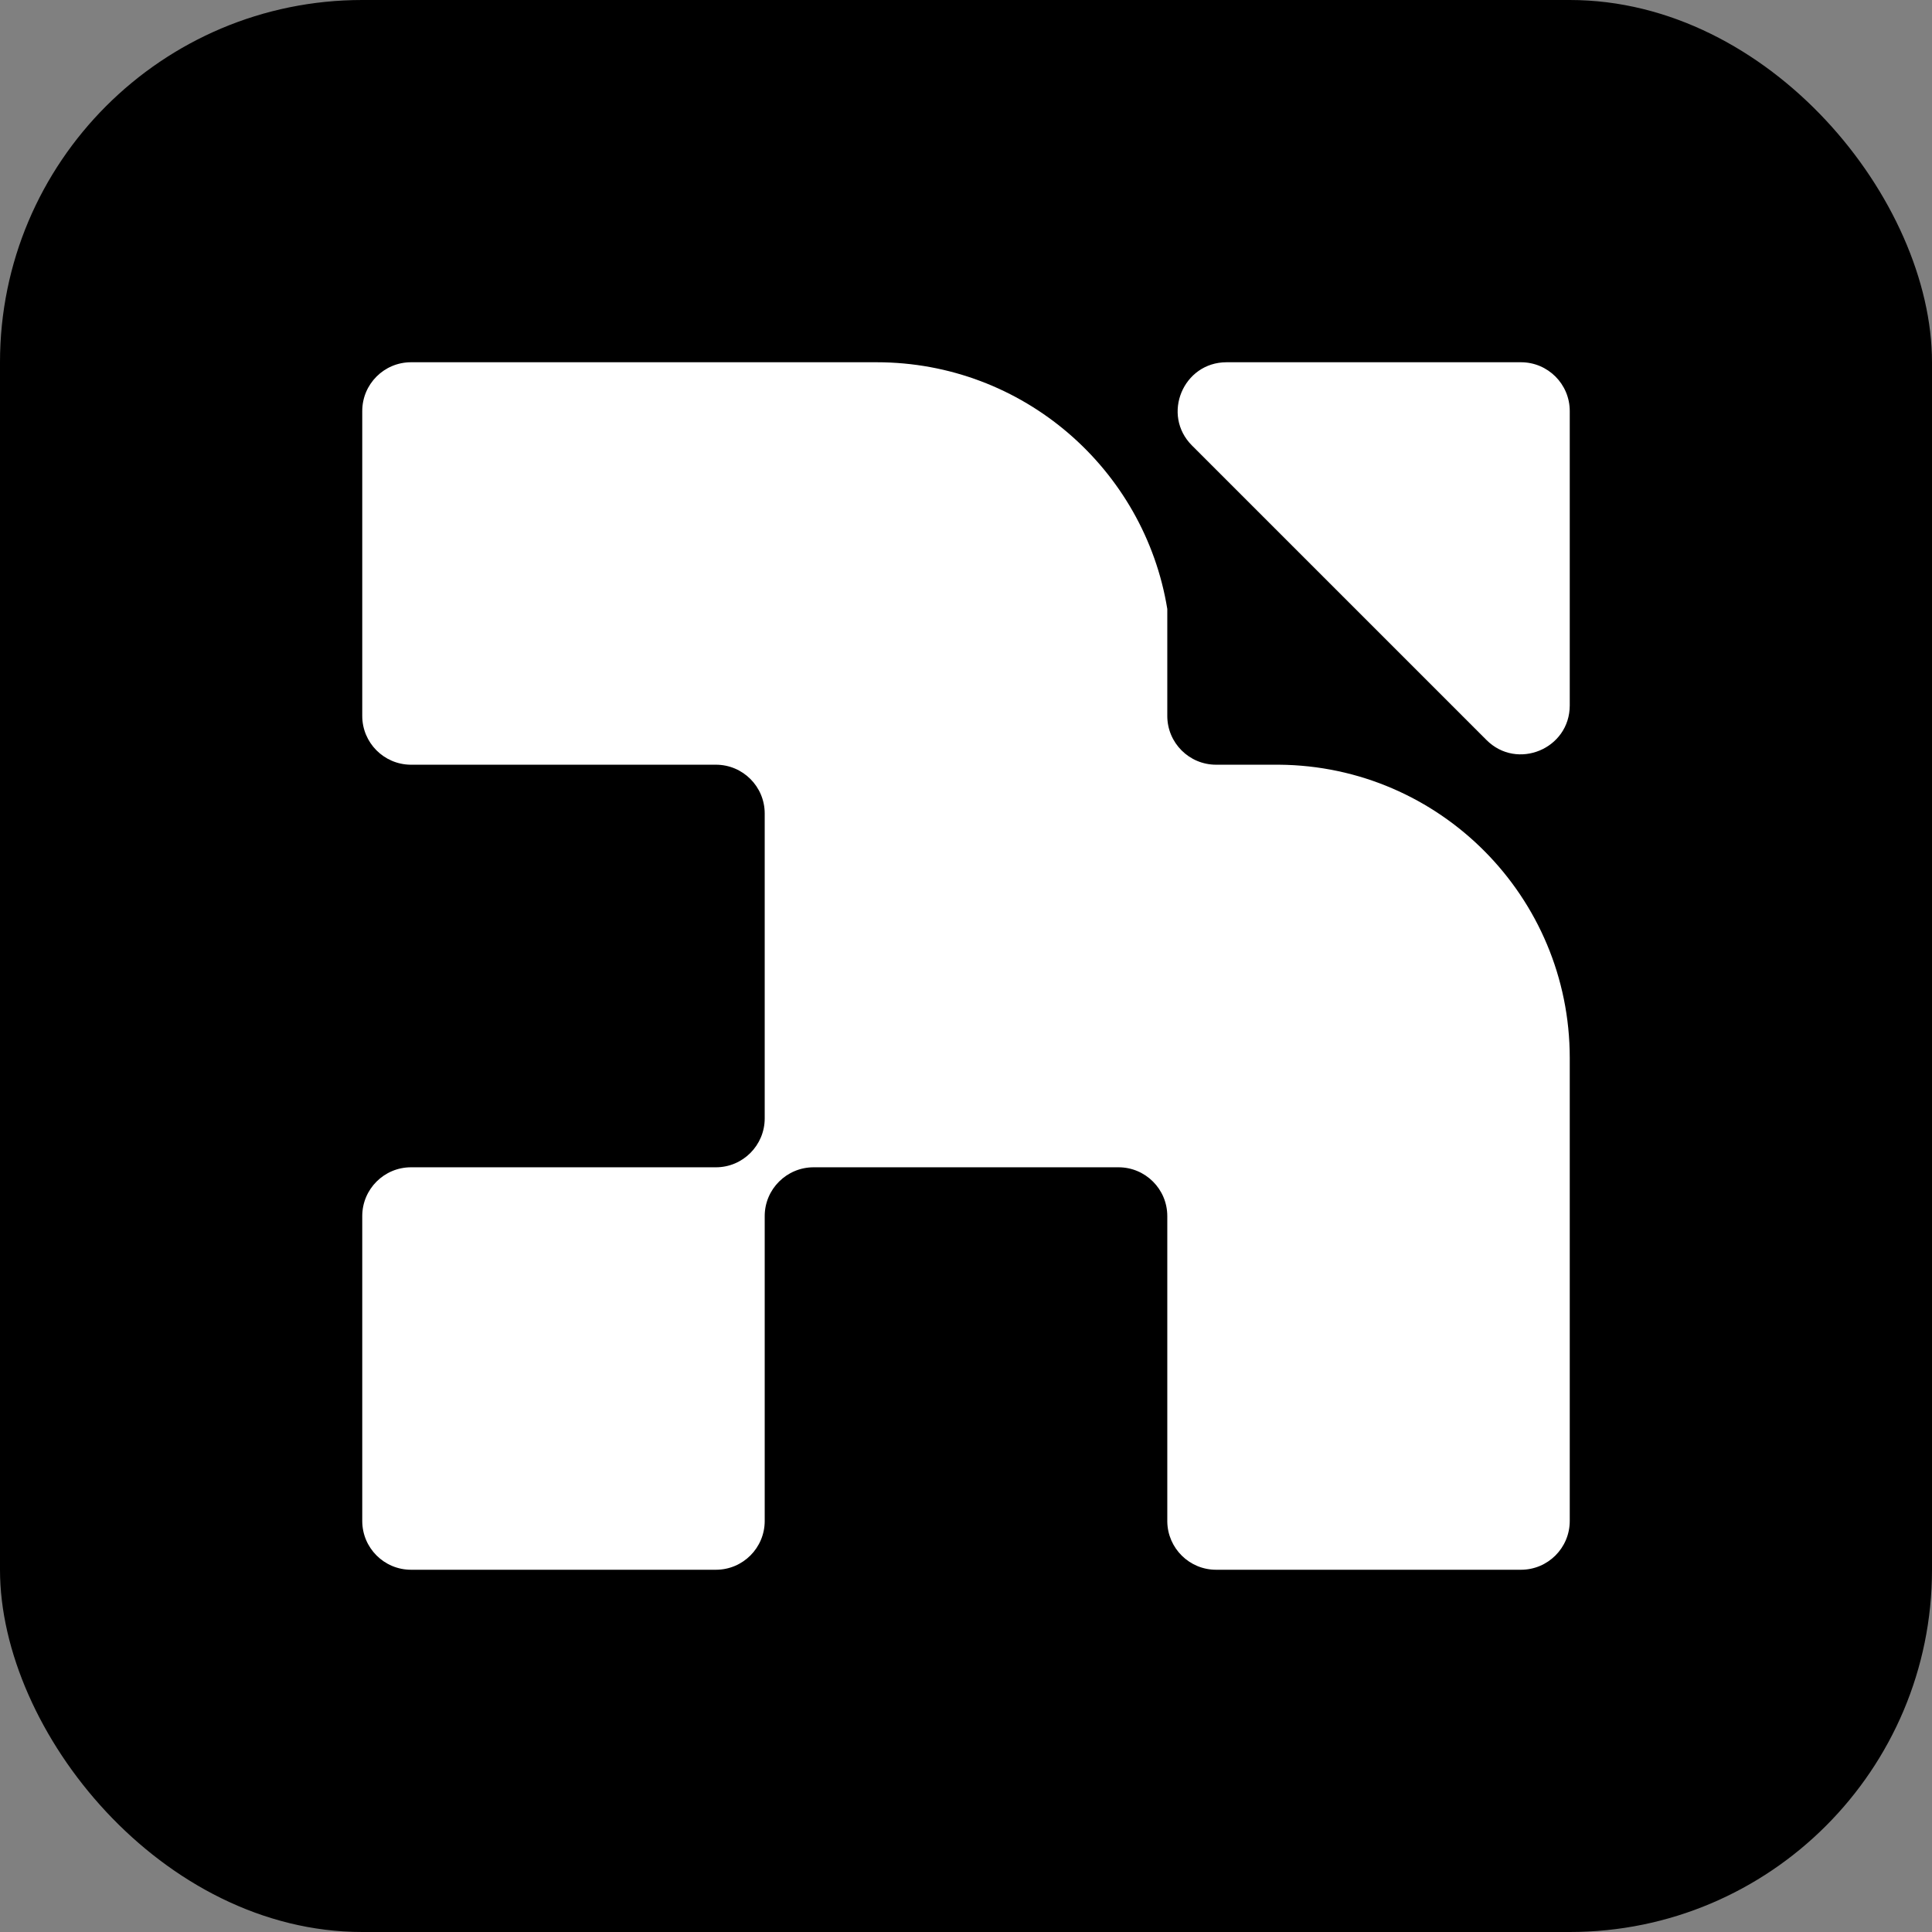
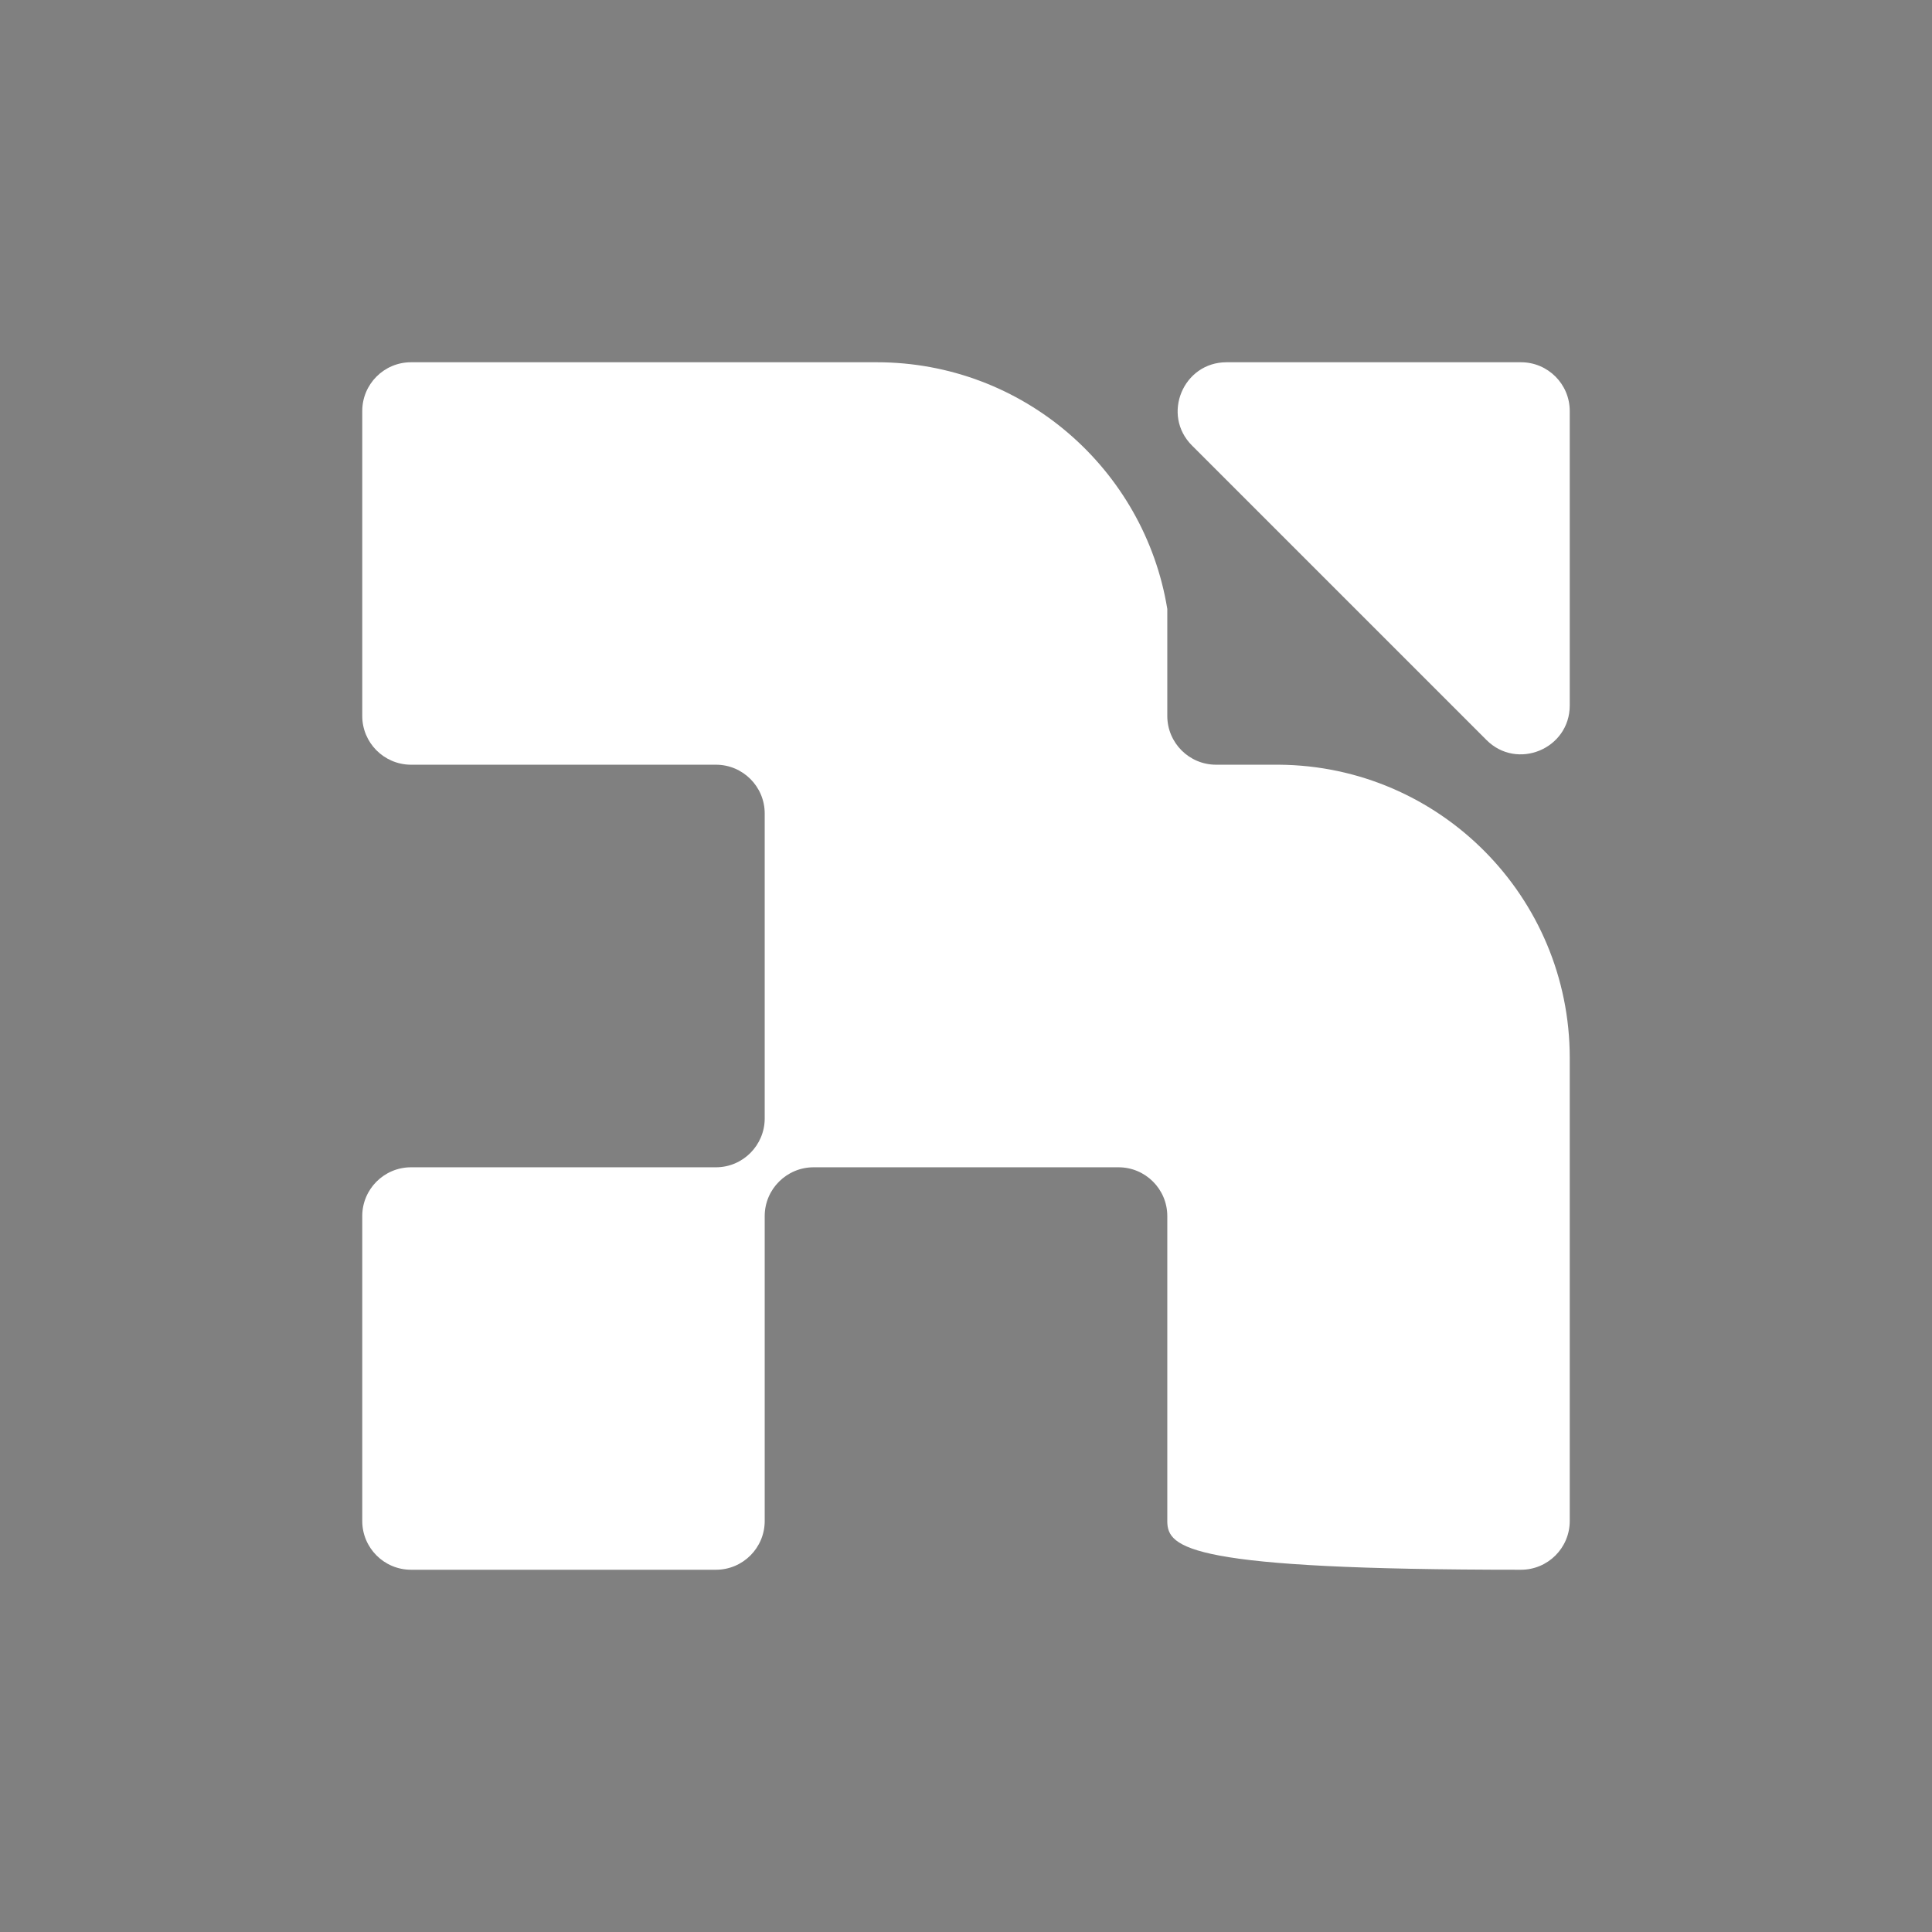
<svg xmlns="http://www.w3.org/2000/svg" width="16" height="16" viewBox="0 0 16 16" fill="none">
  <rect x="0" y="0" width="16" height="16" fill="#808080" stroke="none" />
-   <rect width="16" height="16" rx="3" fill="black" />
-   <path d="M7.26 3C8.472 3 9.478 3.884 9.667 5.043V5.929C9.667 6.152 9.848 6.333 10.071 6.333H10.592C11.924 6.343 13 7.427 13 8.761V12.596C13 12.819 12.819 13 12.596 13H10.071C9.85 13 9.67 12.822 9.667 12.601V10.071C9.667 9.848 9.486 9.667 9.263 9.667H6.738C6.515 9.667 6.333 9.848 6.333 10.071V12.596C6.333 12.819 6.152 13 5.929 13H3.404C3.181 13 3 12.819 3 12.596V10.071C3 9.848 3.181 9.667 3.404 9.667H5.929C6.152 9.667 6.333 9.485 6.333 9.262V6.737C6.333 6.514 6.152 6.333 5.929 6.333H3.399C3.178 6.33 3 6.15 3 5.929V3.404C3 3.181 3.181 3 3.404 3H7.26ZM12.596 3C12.819 3 13 3.181 13 3.404V5.842C13 6.202 12.564 6.383 12.31 6.128L9.872 3.69C9.617 3.436 9.798 3 10.158 3H12.596Z" fill="white" />
+   <path d="M7.26 3C8.472 3 9.478 3.884 9.667 5.043V5.929C9.667 6.152 9.848 6.333 10.071 6.333H10.592C11.924 6.343 13 7.427 13 8.761V12.596C13 12.819 12.819 13 12.596 13C9.85 13 9.67 12.822 9.667 12.601V10.071C9.667 9.848 9.486 9.667 9.263 9.667H6.738C6.515 9.667 6.333 9.848 6.333 10.071V12.596C6.333 12.819 6.152 13 5.929 13H3.404C3.181 13 3 12.819 3 12.596V10.071C3 9.848 3.181 9.667 3.404 9.667H5.929C6.152 9.667 6.333 9.485 6.333 9.262V6.737C6.333 6.514 6.152 6.333 5.929 6.333H3.399C3.178 6.33 3 6.15 3 5.929V3.404C3 3.181 3.181 3 3.404 3H7.26ZM12.596 3C12.819 3 13 3.181 13 3.404V5.842C13 6.202 12.564 6.383 12.31 6.128L9.872 3.69C9.617 3.436 9.798 3 10.158 3H12.596Z" fill="white" />
</svg>